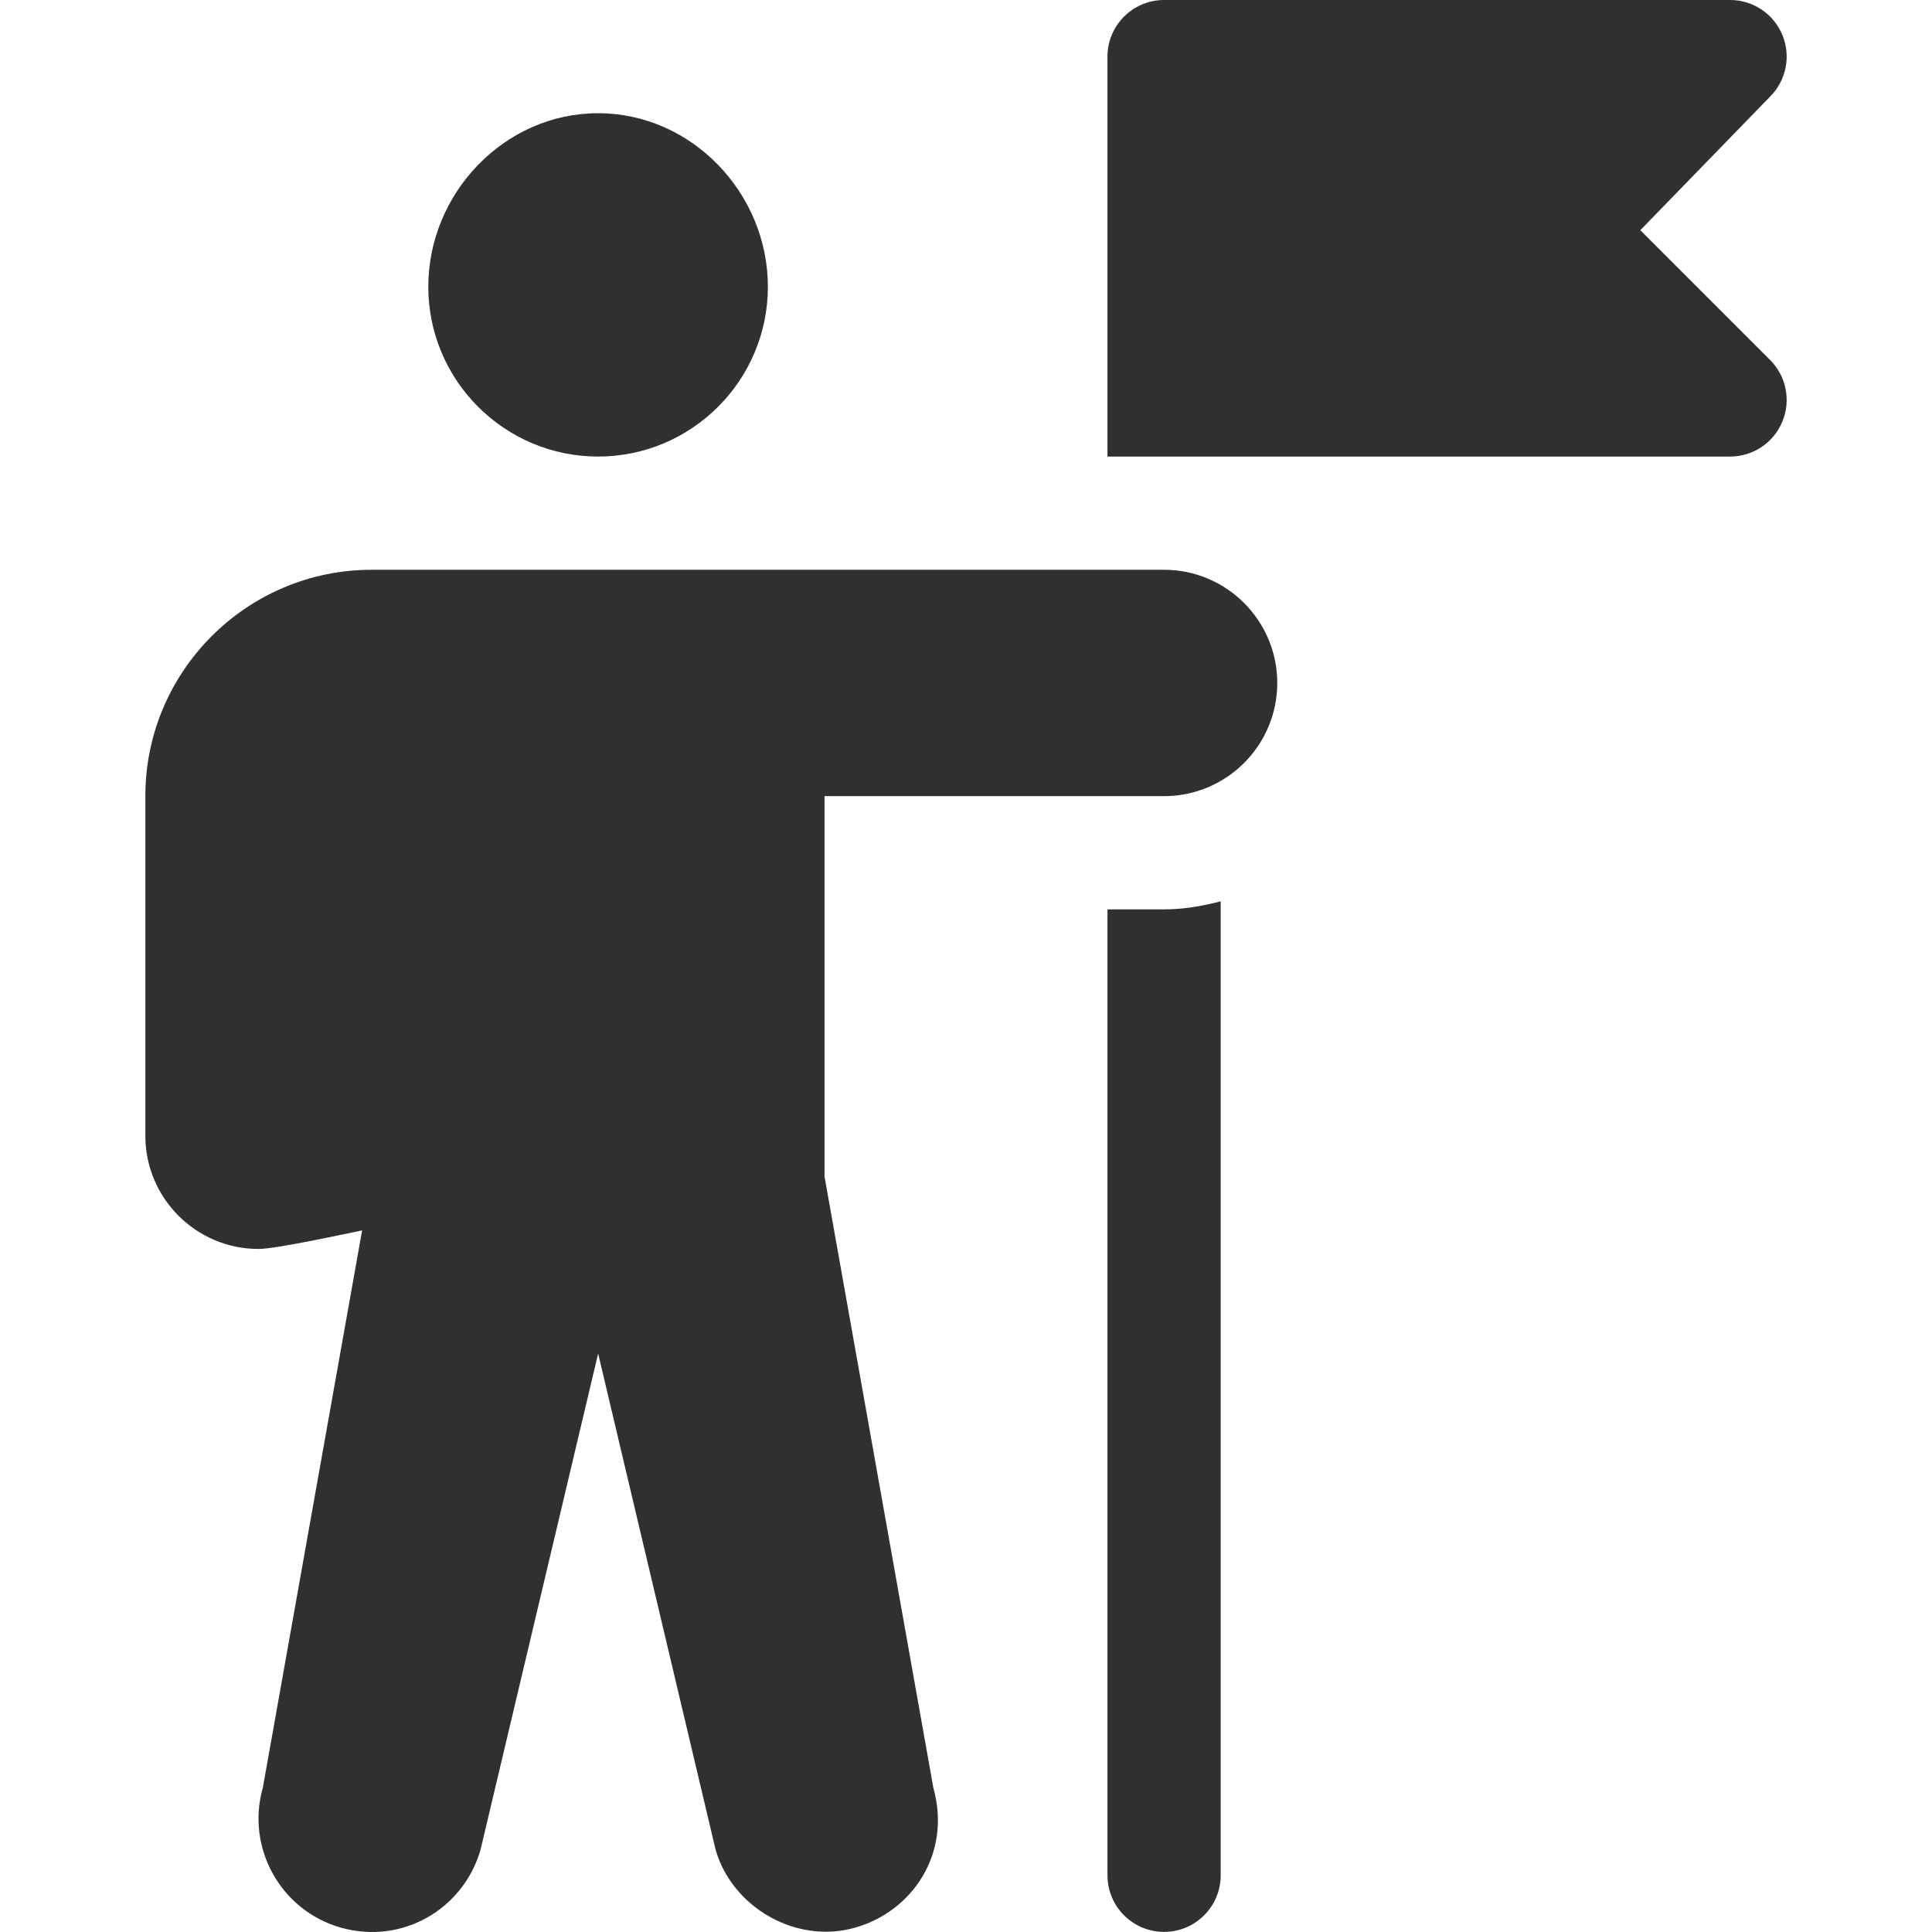
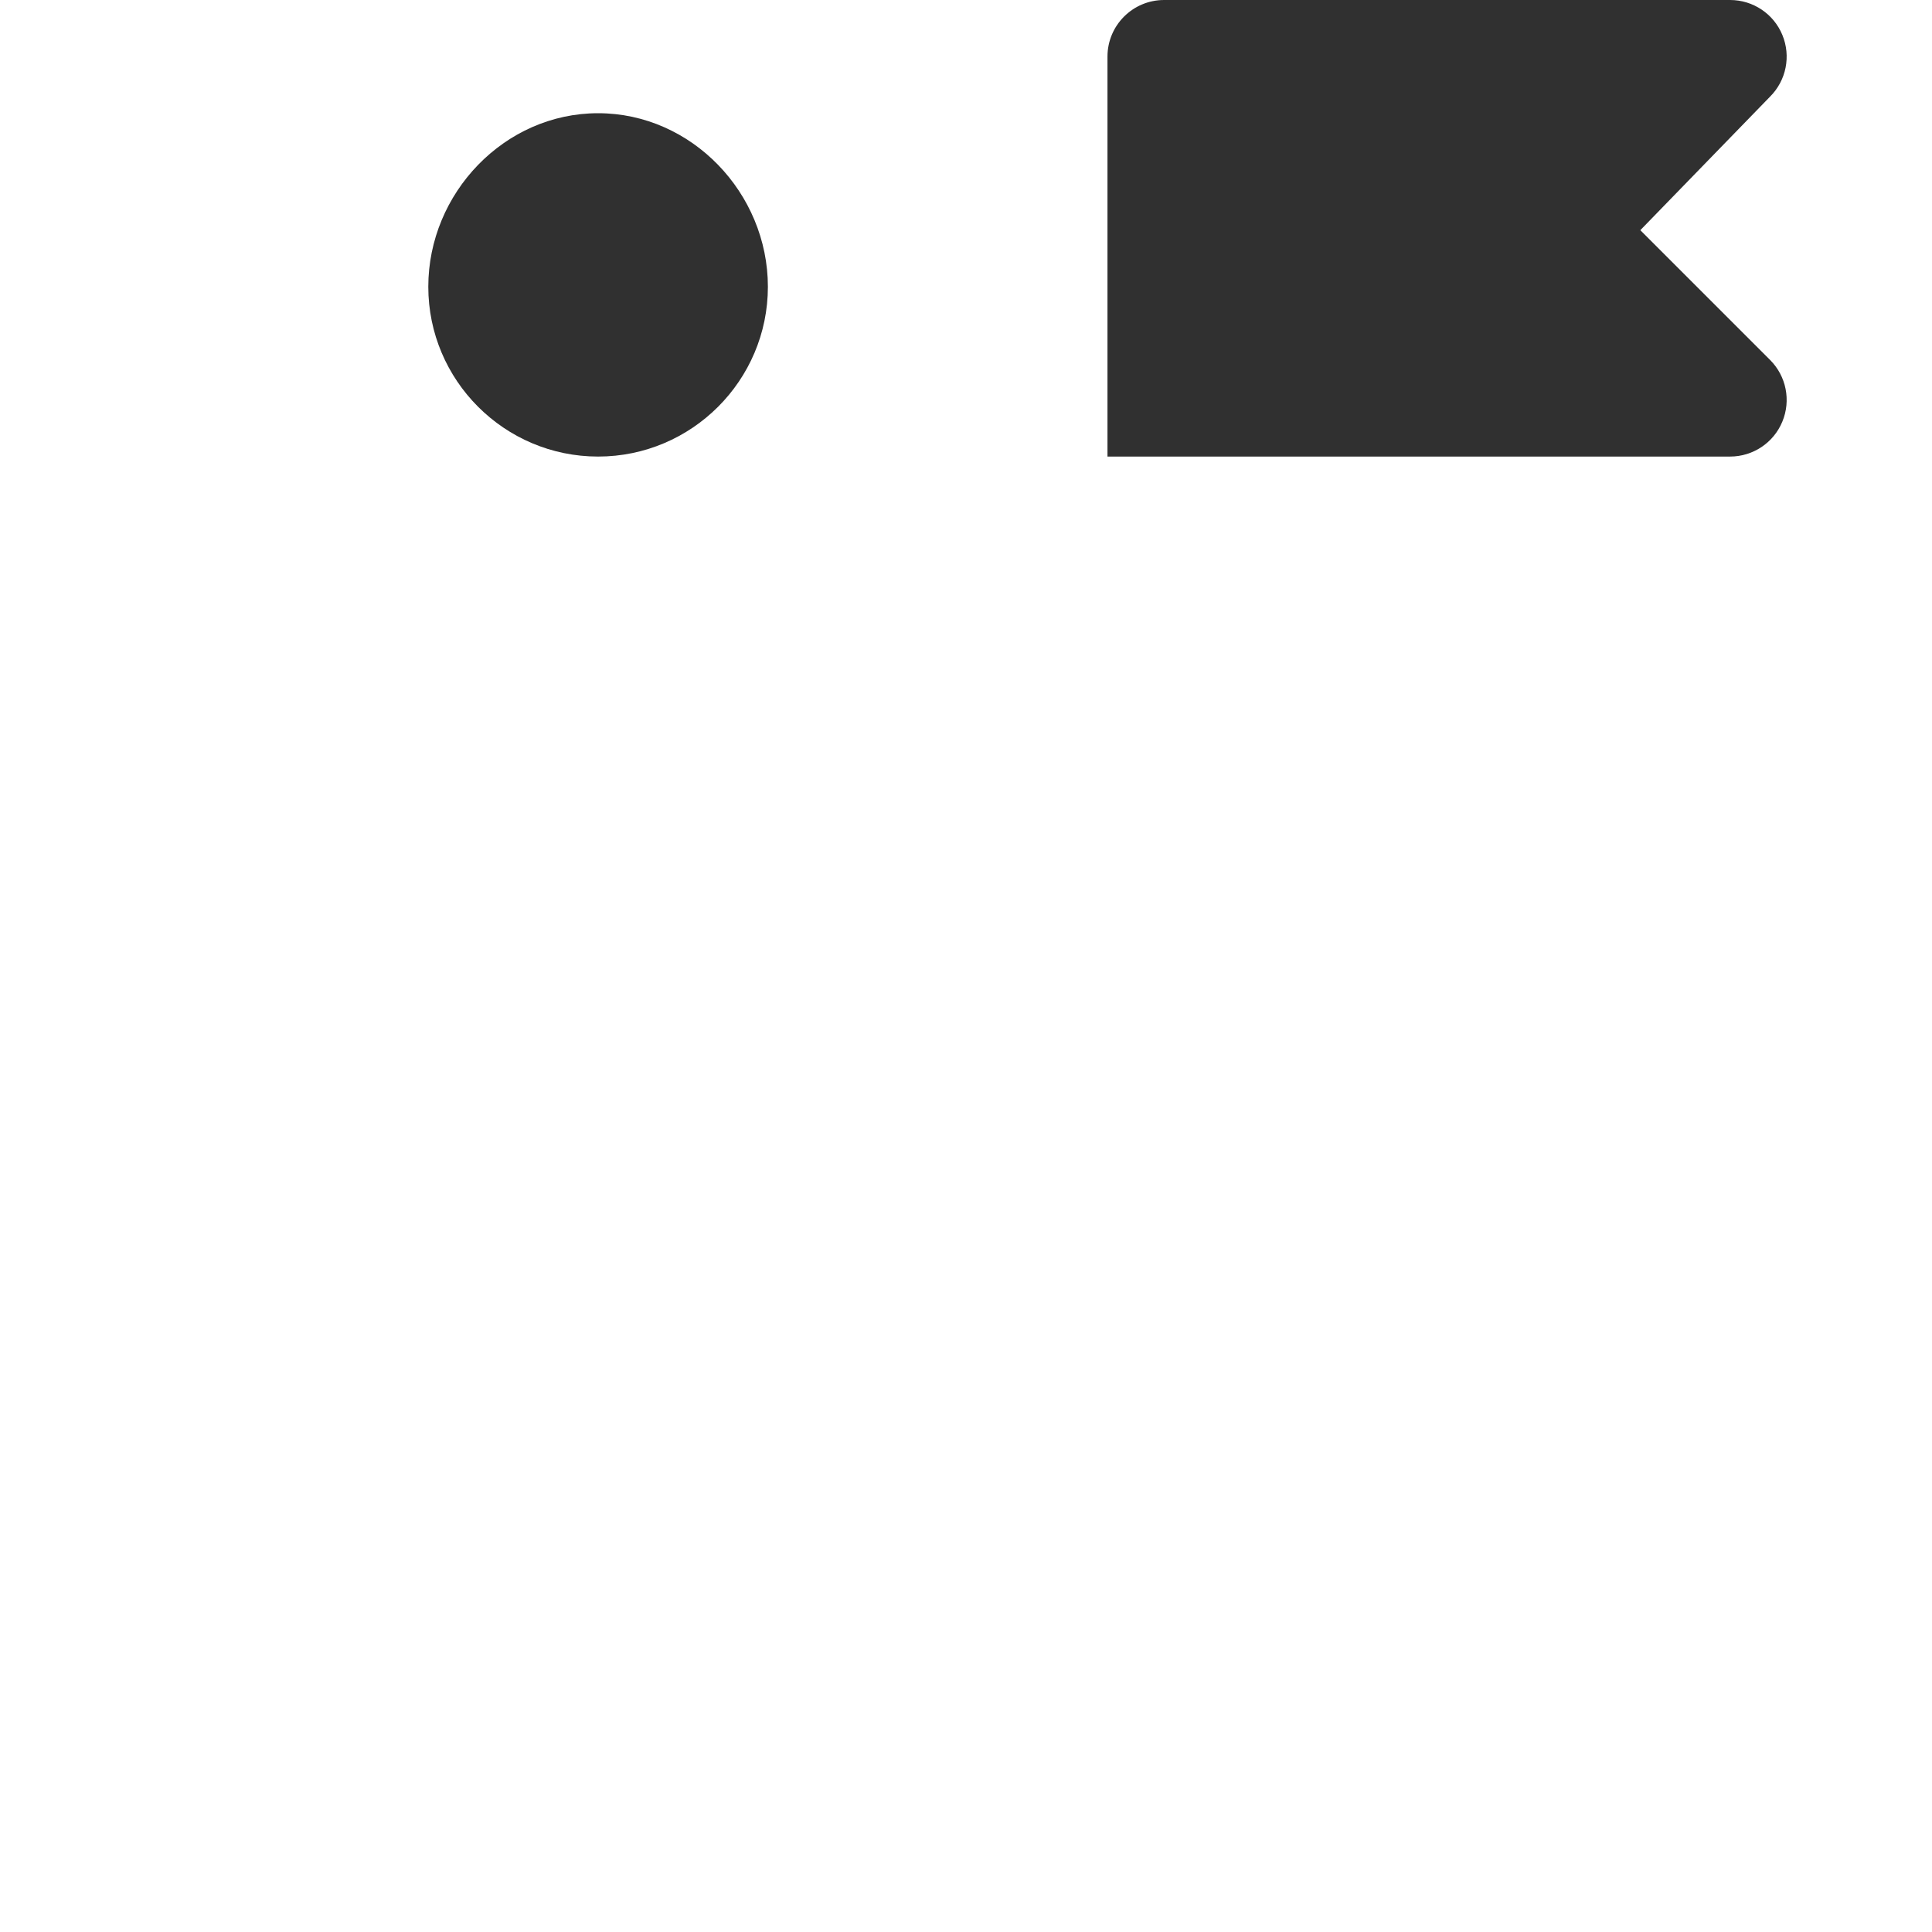
<svg xmlns="http://www.w3.org/2000/svg" width="35" height="35" viewBox="0 0 35 35" fill="none">
  <g clip-path="url(#clip0_66_1251)">
    <path d="M10.835 2.051C9.139 2.051 7.759 3.499 7.759 5.195C7.759 6.891 9.139 8.271 10.835 8.271C12.531 8.271 13.911 6.891 13.911 5.195C13.911 3.499 12.531 2.051 10.835 2.051Z" fill="#303030" />
-     <path d="M21.088 10.322H6.734C4.472 10.322 2.633 12.161 2.633 14.423V20.575C2.633 21.706 3.553 22.626 4.683 22.626C5.002 22.626 6.238 22.355 6.56 22.29L4.762 32.384C4.452 33.471 5.082 34.608 6.169 34.919C7.294 35.239 8.397 34.579 8.705 33.511L10.836 24.521L12.964 33.51C13.263 34.552 14.425 35.232 15.501 34.918C16.511 34.63 17.246 33.594 16.908 32.385L14.937 21.314V14.423H21.088C22.219 14.423 23.139 13.503 23.139 12.373C23.139 11.242 22.219 10.322 21.088 10.322Z" fill="#303030" />
    <path d="M29.716 4.17L32.067 1.75C32.36 1.457 32.448 1.016 32.289 0.633C32.131 0.249 31.756 0 31.342 0H21.089C20.522 0 20.063 0.459 20.063 1.025V8.271H31.342C31.756 8.271 32.131 8.022 32.289 7.638C32.448 7.255 32.36 6.814 32.067 6.521L29.716 4.17Z" fill="#303030" />
-     <path d="M21.089 16.474H20.063V33.973C20.063 34.54 20.522 34.998 21.089 34.998C21.655 34.998 22.114 34.539 22.114 33.973V16.328C21.784 16.414 21.445 16.474 21.089 16.474Z" fill="#303030" />
  </g>
  <defs>
    <clipPath id="clip0_66_1251">
      <rect width="35" height="35" fill="white" />
    </clipPath>
  </defs>
</svg>